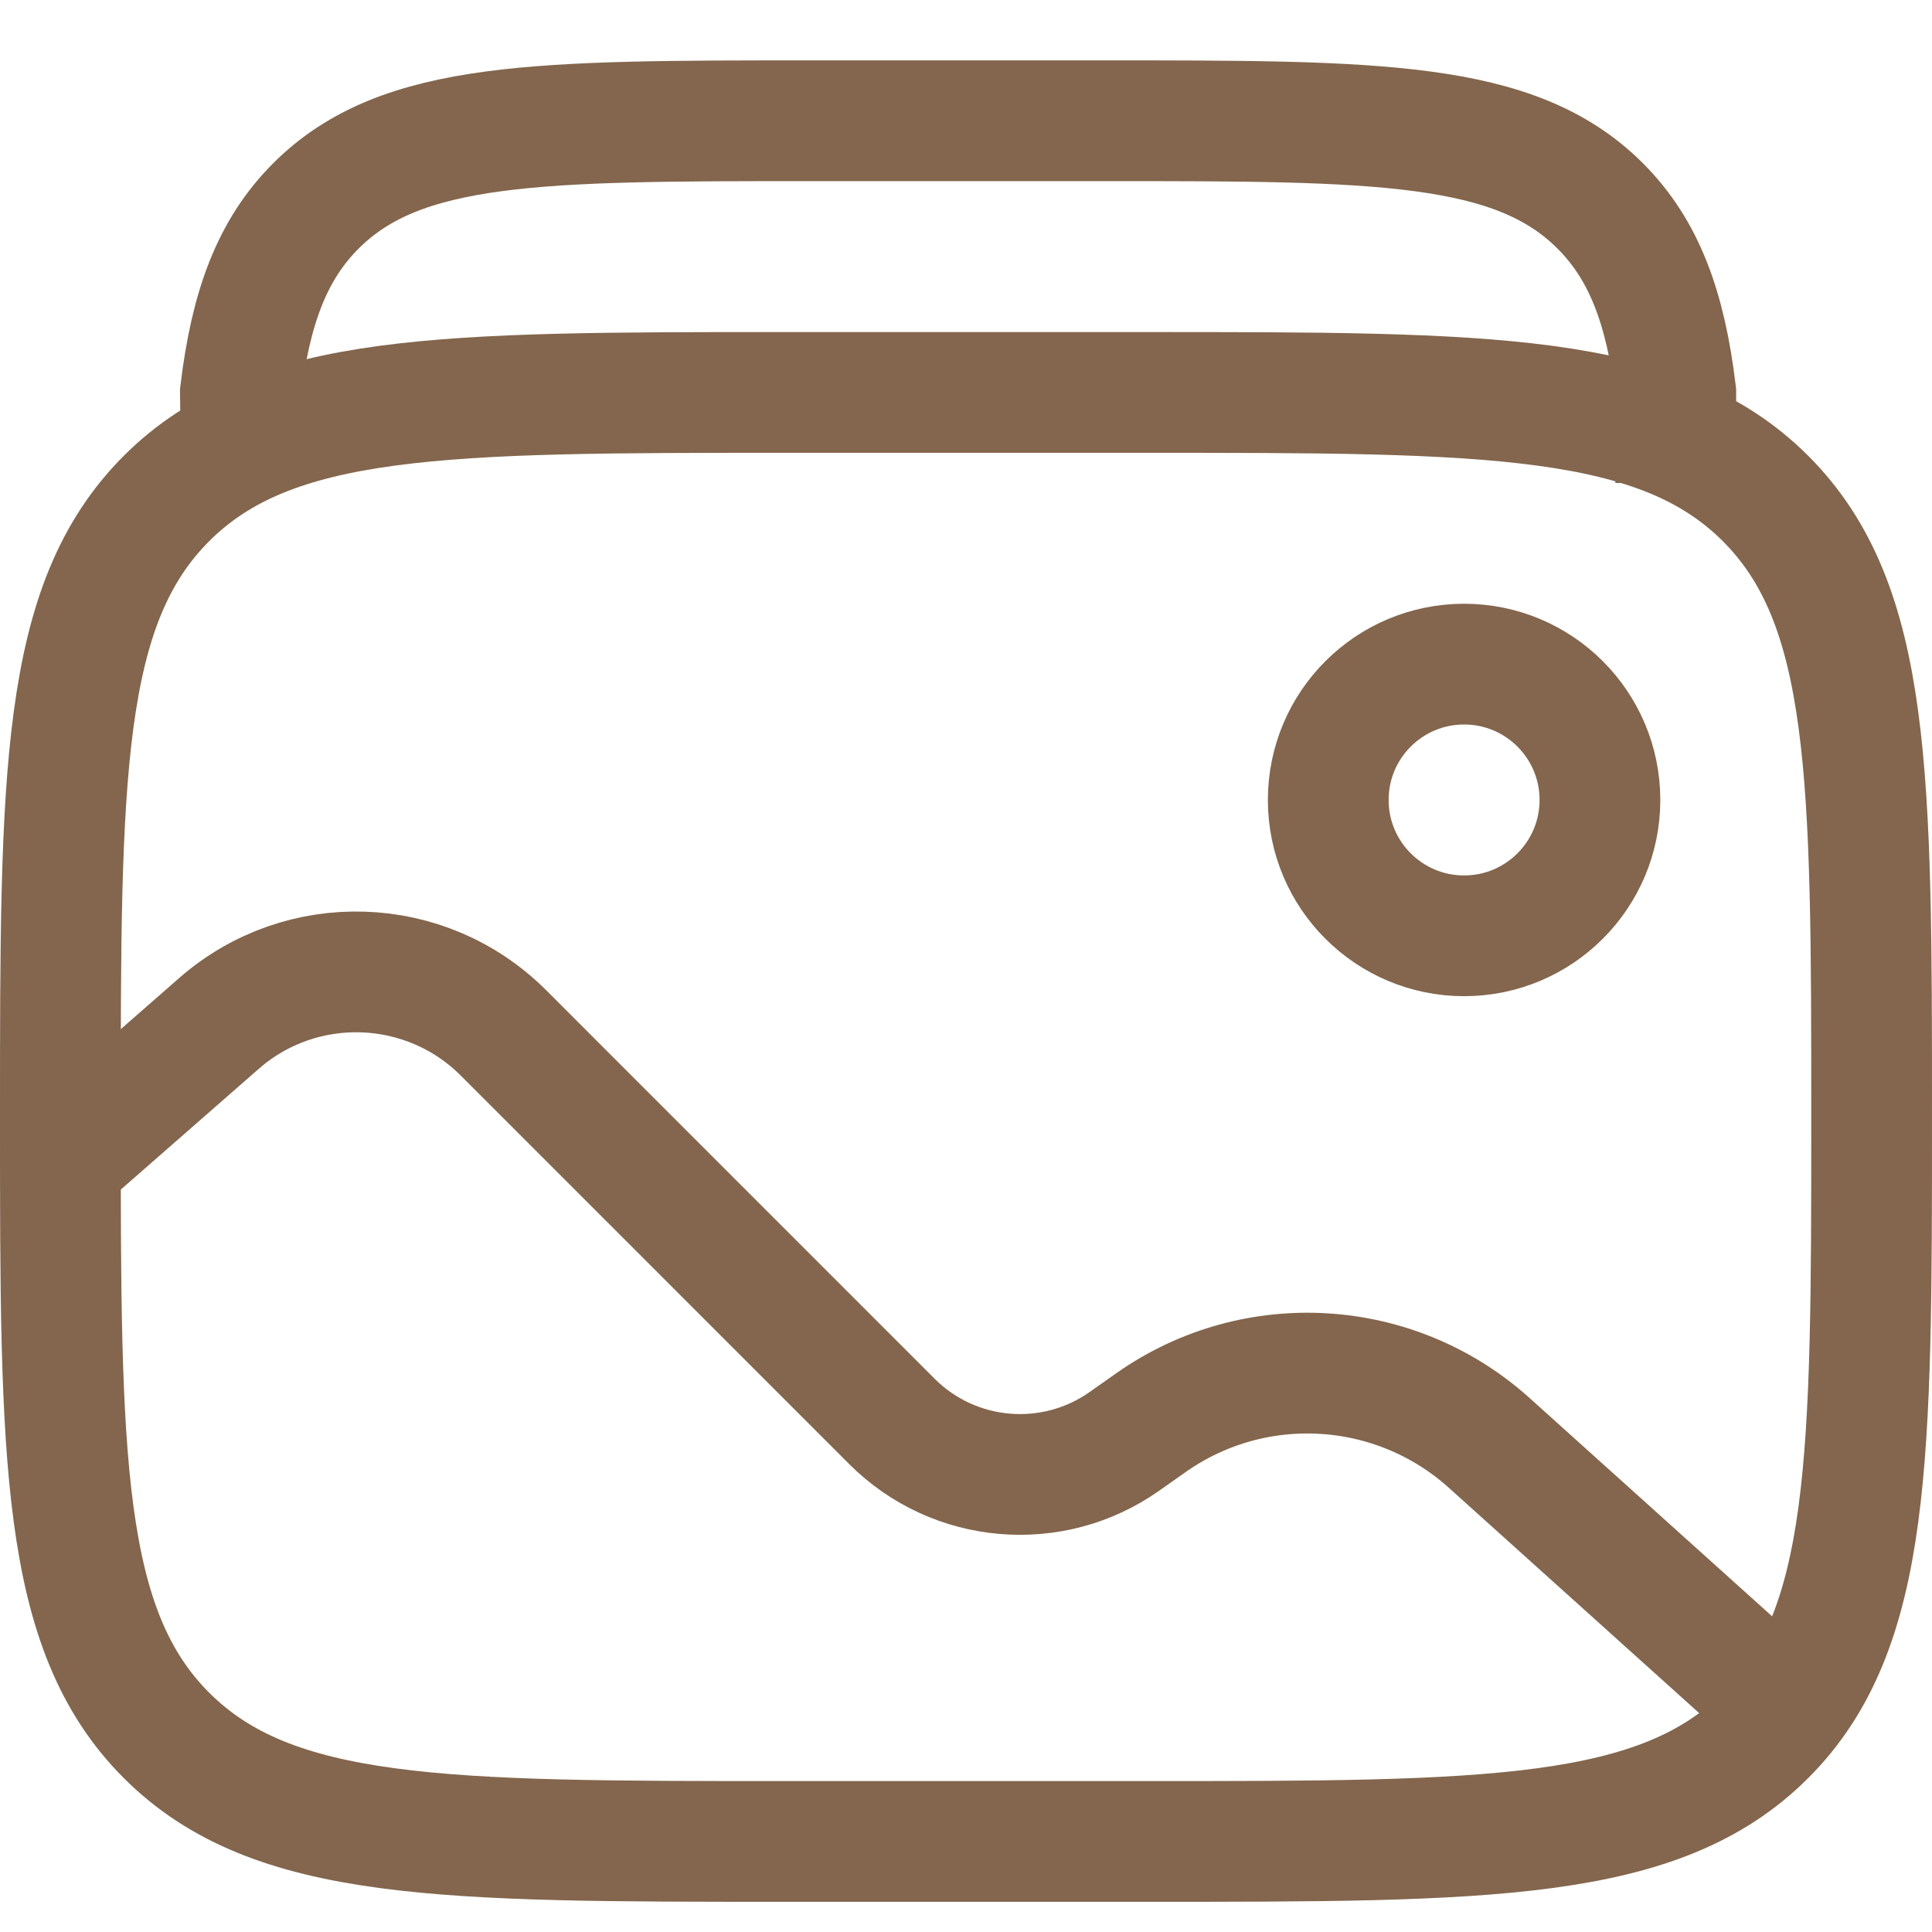
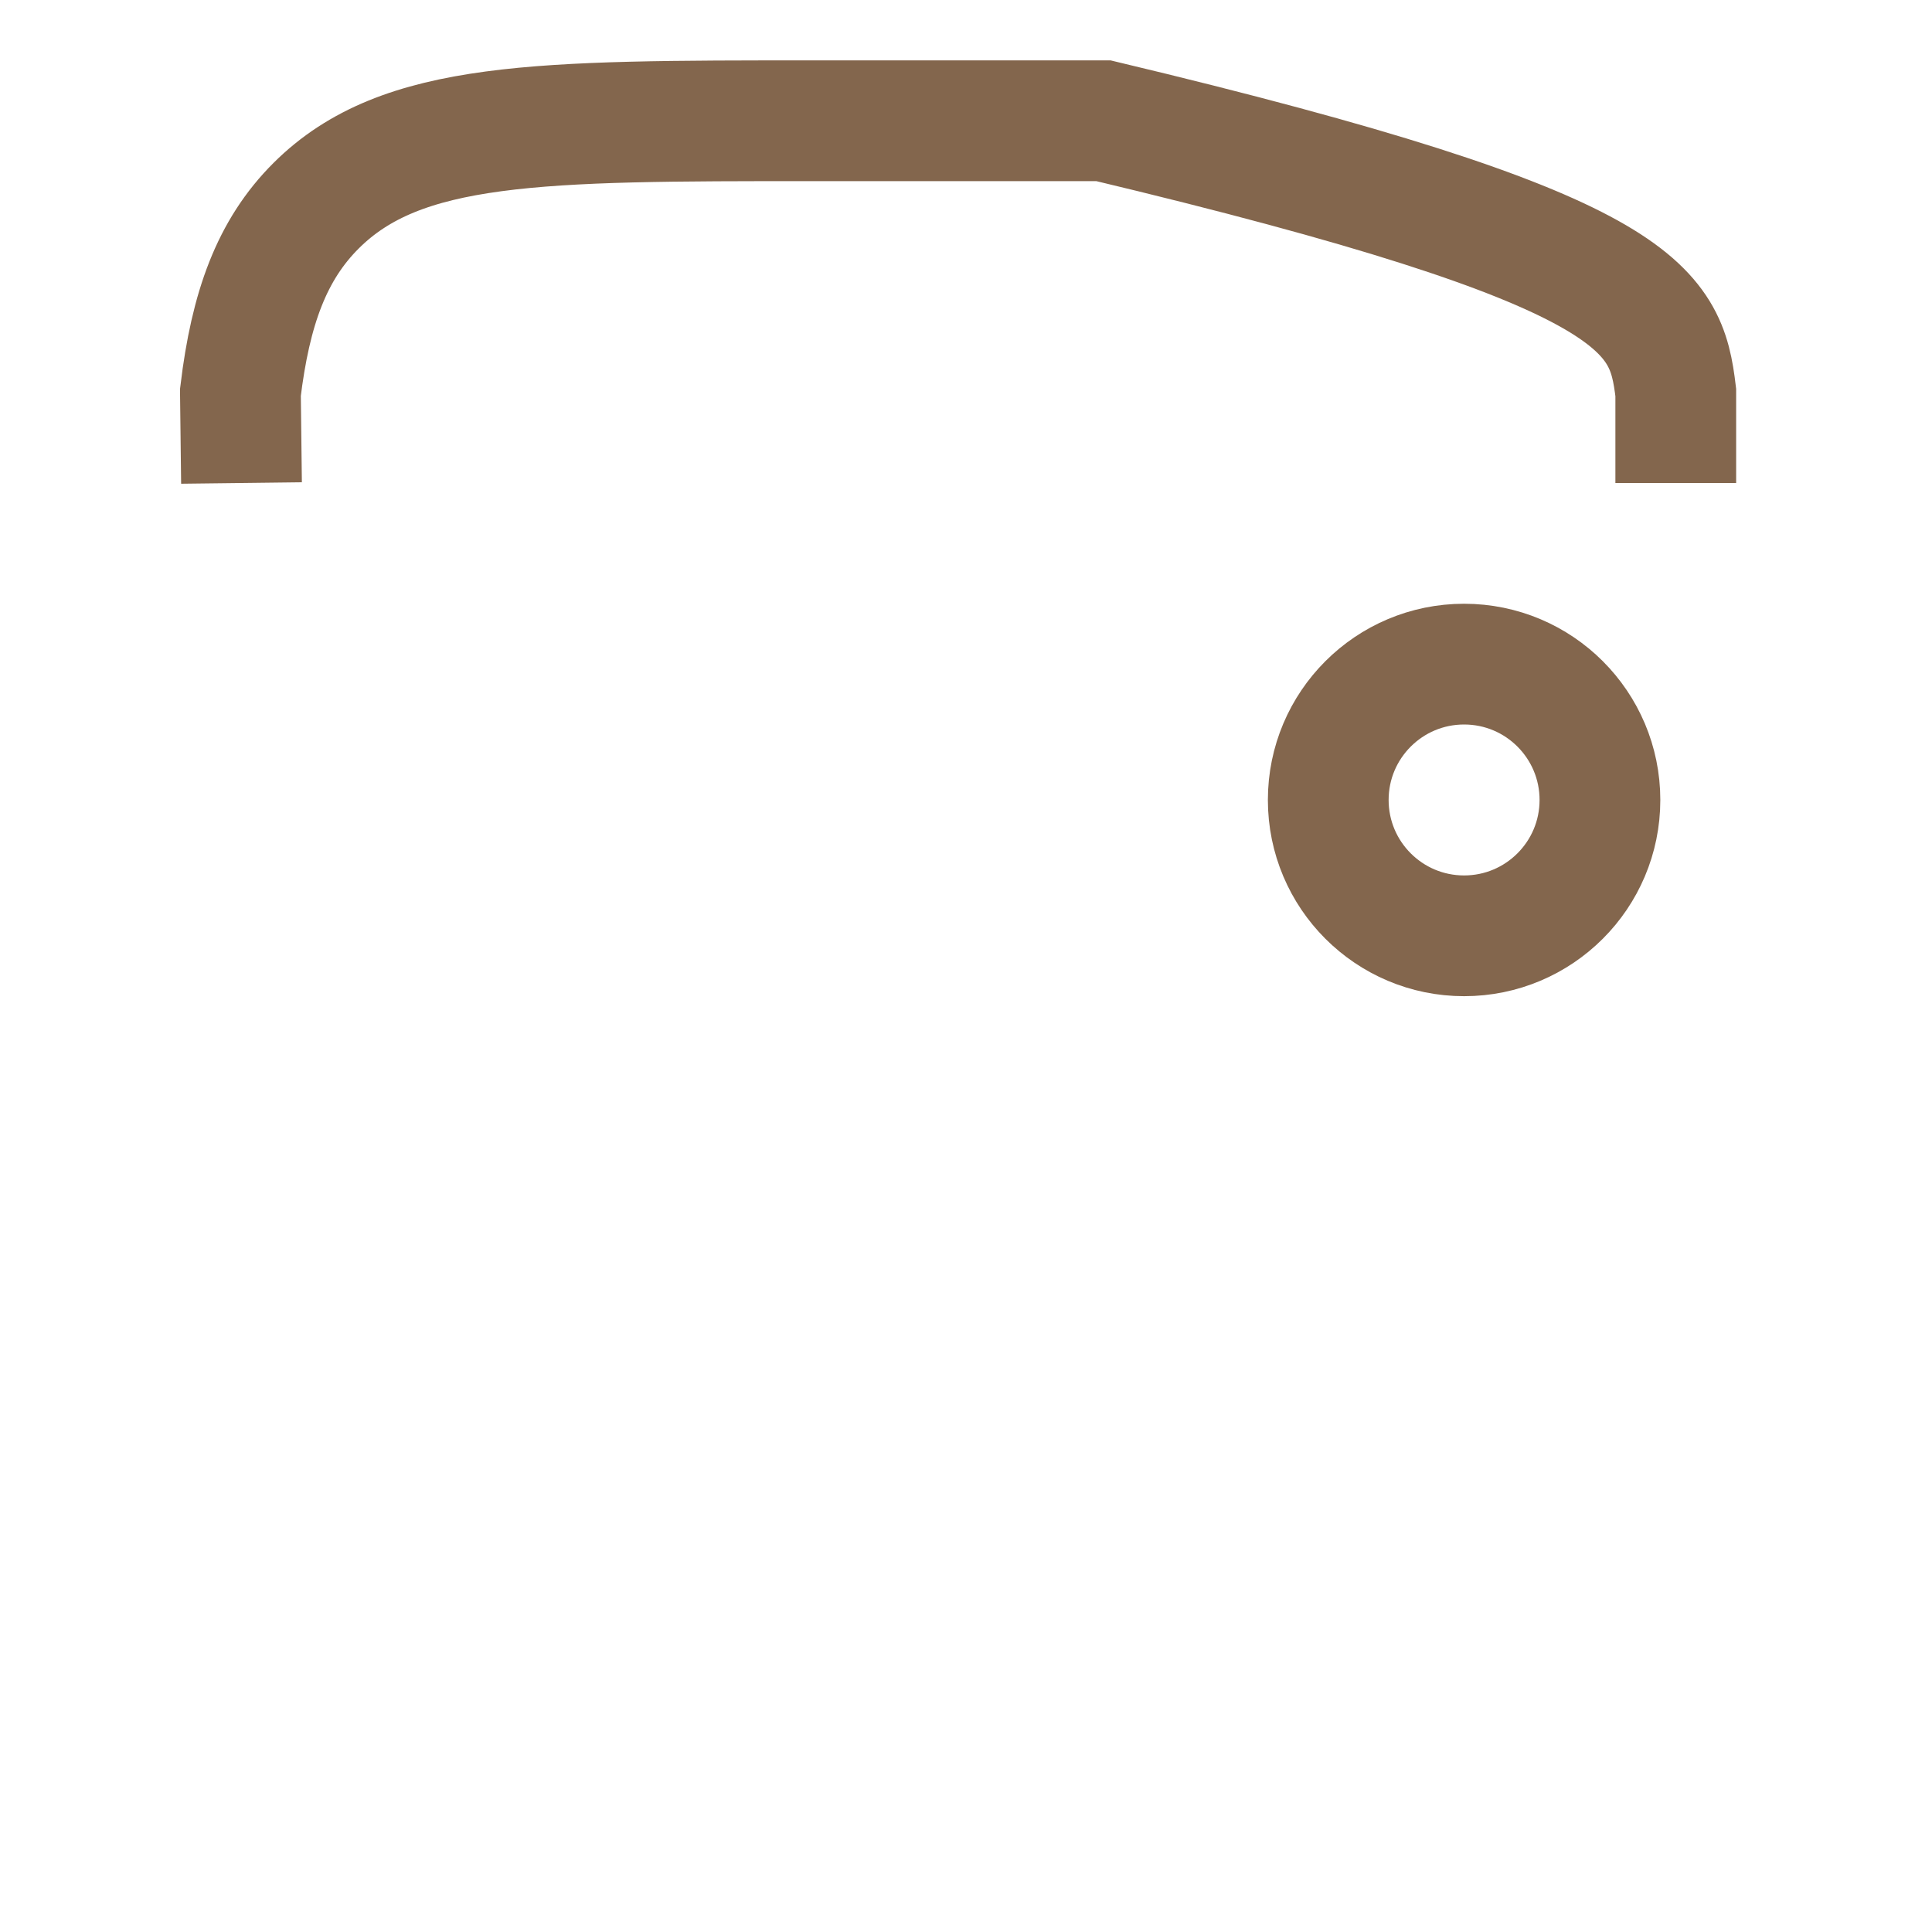
<svg xmlns="http://www.w3.org/2000/svg" width="32" height="32" viewBox="0 0 32 32" fill="none">
-   <path d="M1 18.5C1 12.843 1 10.015 2.757 8.257C4.515 6.5 7.343 6.5 13 6.5H19C24.657 6.5 27.485 6.5 29.243 8.257C31 10.015 31 12.843 31 18.5C31 24.157 31 26.985 29.243 28.743C27.485 30.5 24.657 30.5 19 30.5H13C7.343 30.5 4.515 30.5 2.757 28.743C1 26.985 1 24.157 1 18.5Z" stroke="#83664D" stroke-width="2" />
-   <path d="M4 8L3.982 6.5C4.15 5.103 4.502 4.138 5.237 3.406C6.648 2 8.919 2 13.46 2H18.277C22.819 2 25.089 2 26.5 3.406C27.235 4.138 27.587 5.103 27.756 6.5V8" stroke="#83664D" stroke-width="2" />
+   <path d="M4 8L3.982 6.5C4.15 5.103 4.502 4.138 5.237 3.406C6.648 2 8.919 2 13.46 2H18.277C27.235 4.138 27.587 5.103 27.756 6.5V8" stroke="#83664D" stroke-width="2" />
  <circle cx="24.25" cy="13.25" r="2.25" stroke="#83664D" stroke-width="2" />
-   <path d="M1 19.25L3.627 16.951C4.994 15.755 7.054 15.824 8.339 17.108L14.773 23.543C15.804 24.574 17.427 24.714 18.62 23.876L19.067 23.561C20.783 22.355 23.105 22.495 24.665 23.898L29.5 28.25" stroke="#83664D" stroke-width="2" stroke-linecap="round" />
</svg>